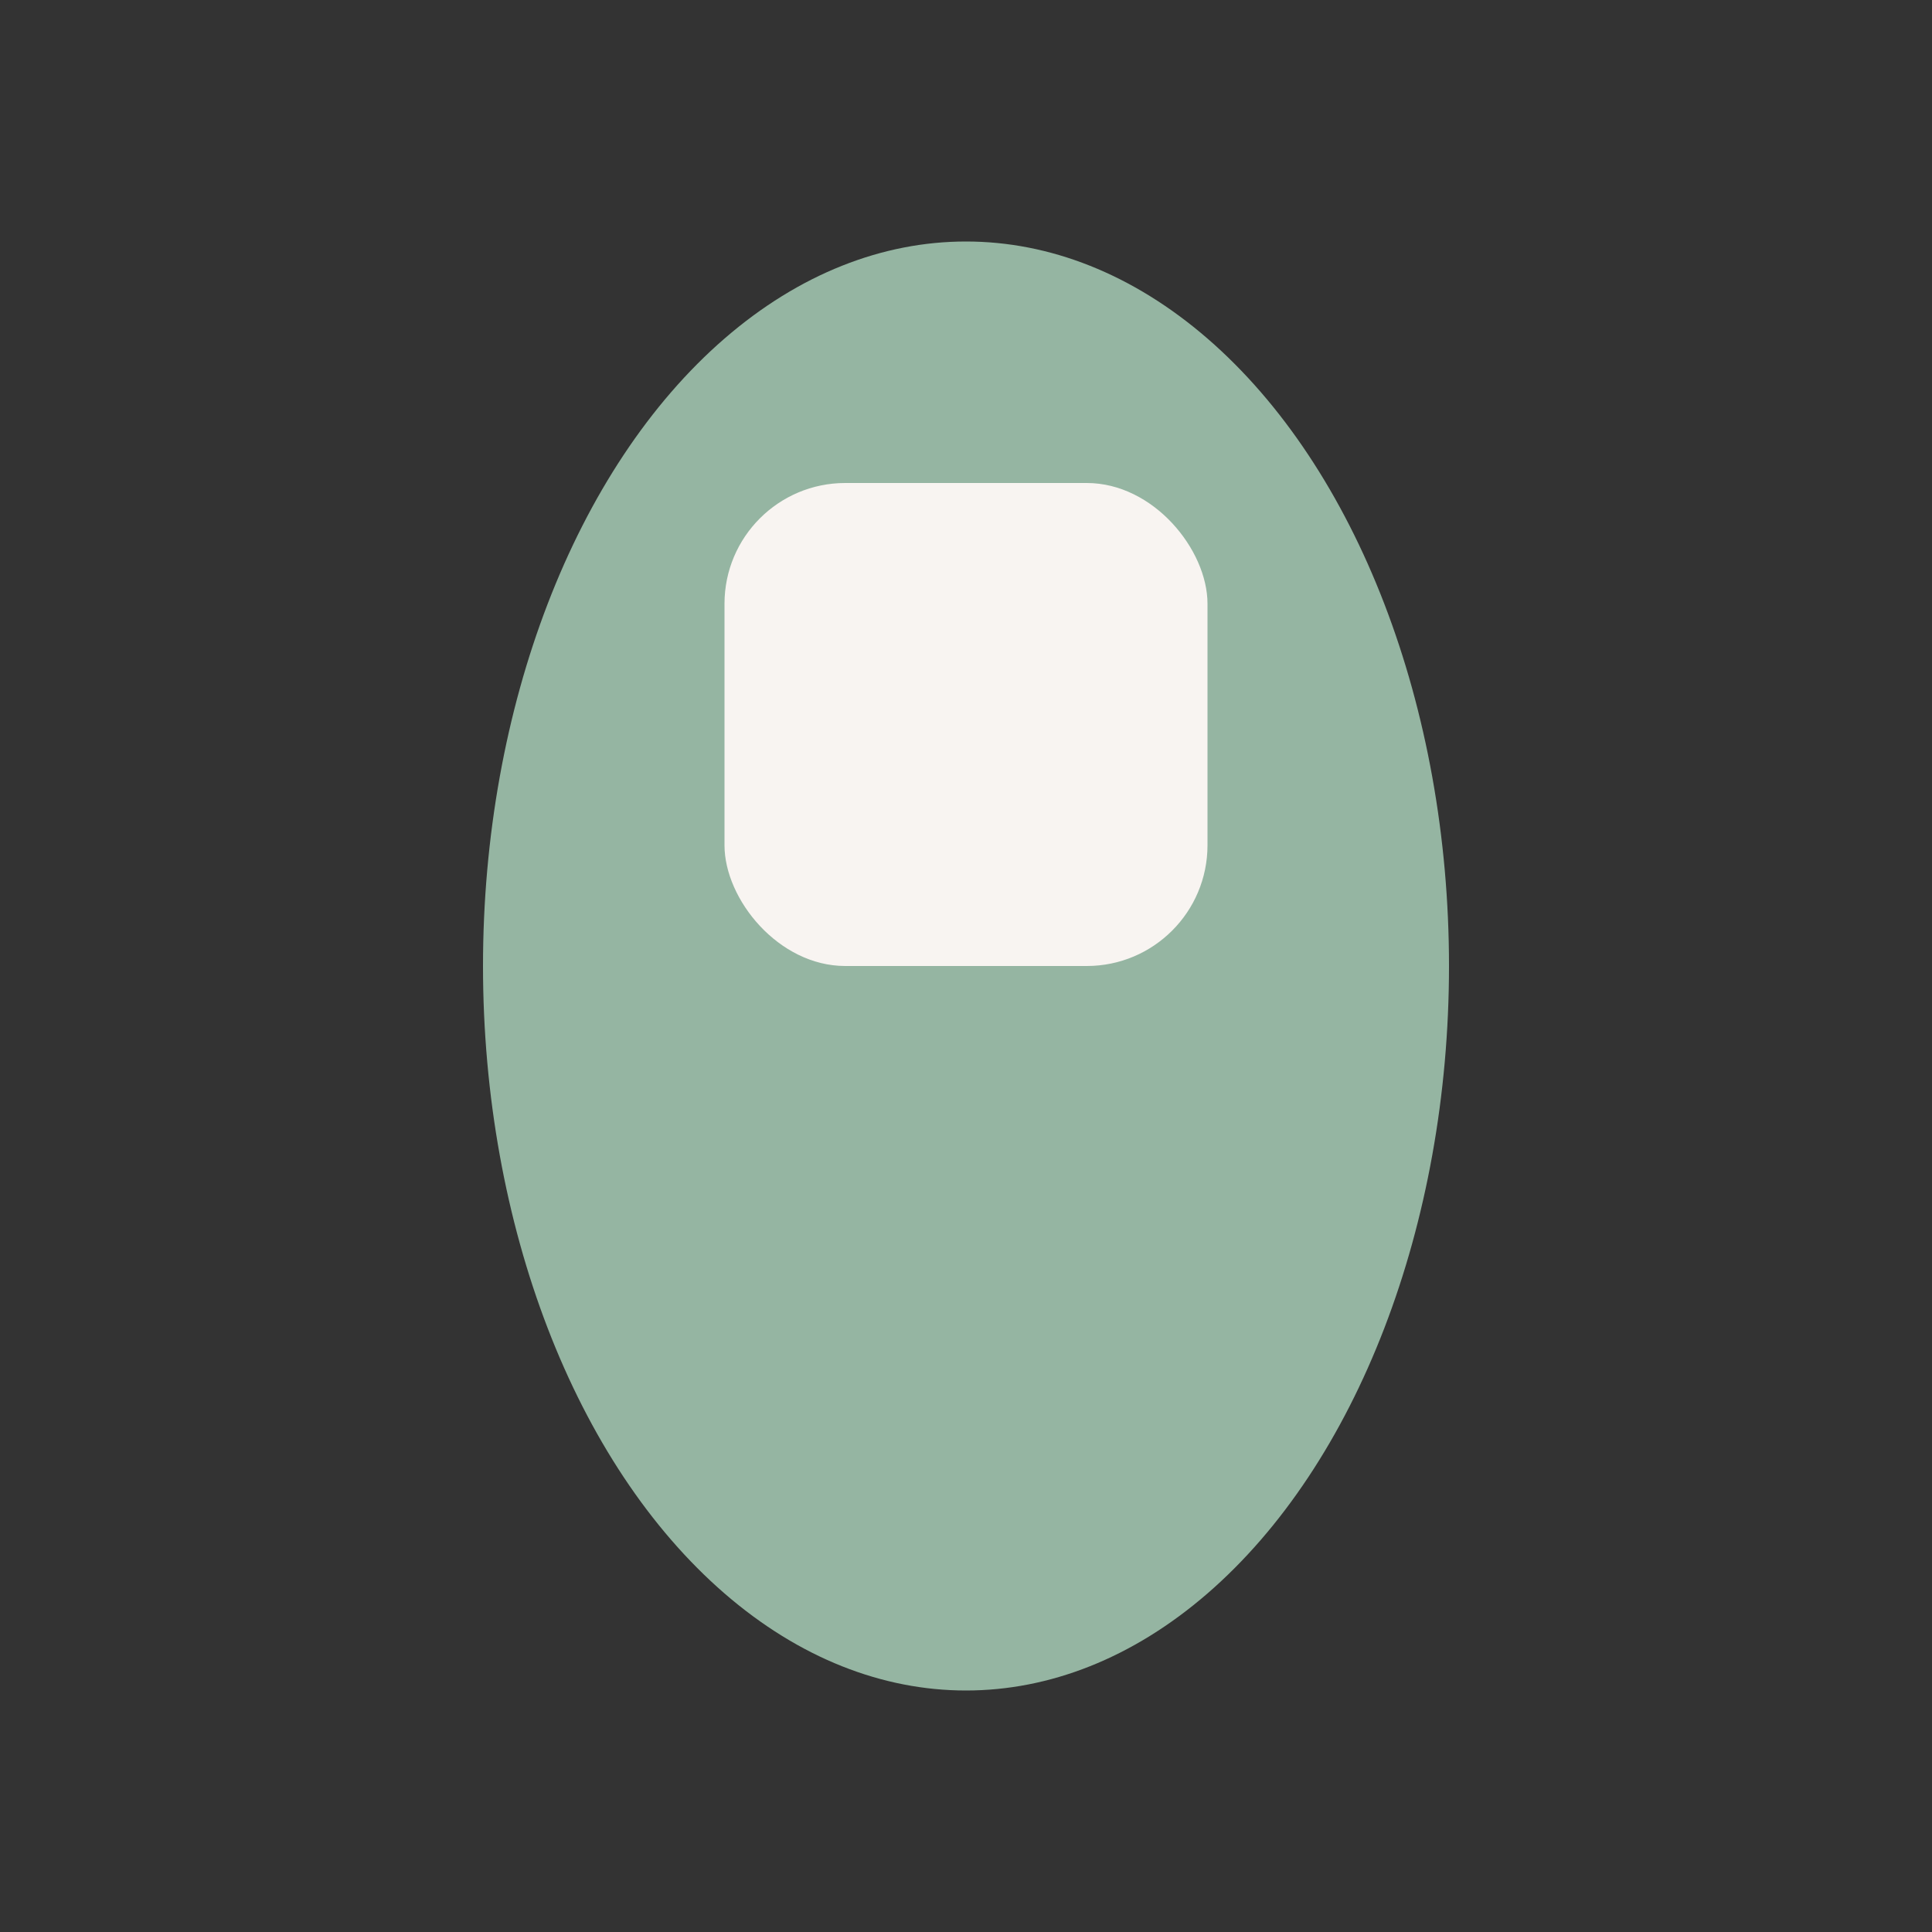
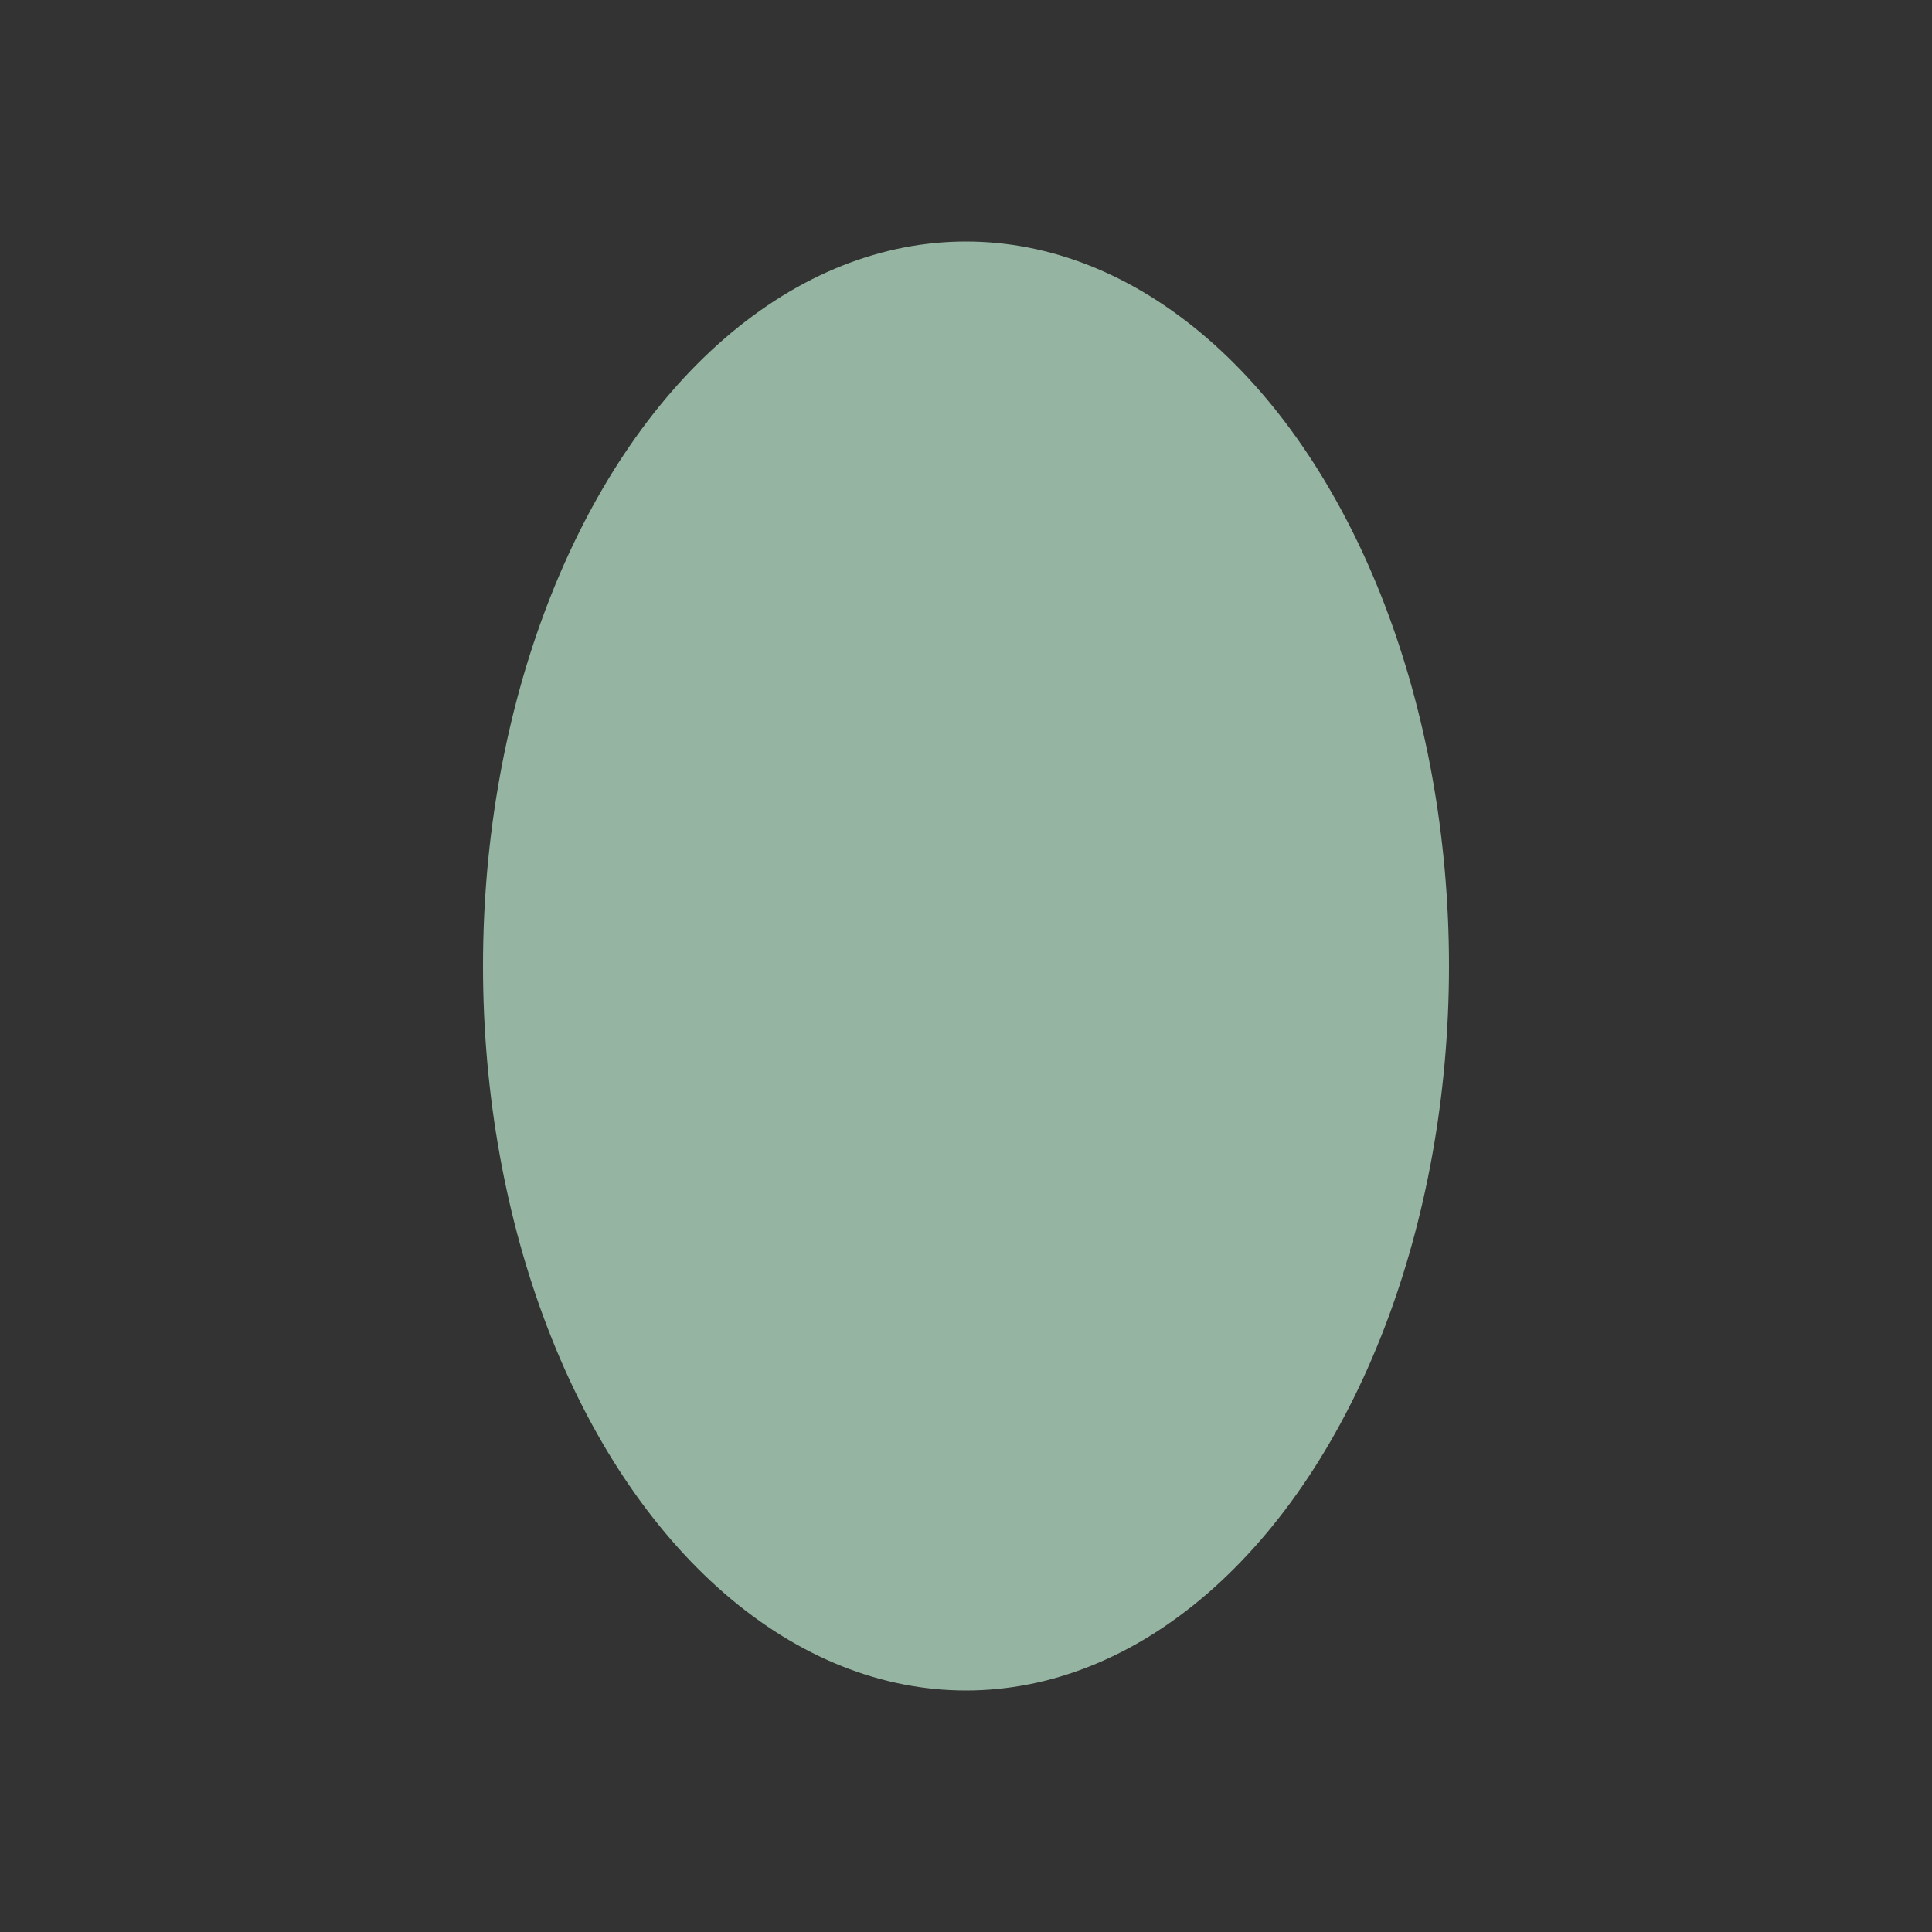
<svg xmlns="http://www.w3.org/2000/svg" width="32" height="32" viewBox="0 0 32 32">
  <rect x="0" y="0" width="32" height="32" fill="#333333" stroke="none" />
  <ellipse cx="16" cy="16" rx="8" ry="12" fill="#95B5A2" />
-   <rect x="12" y="8" width="8" height="8" rx="2" fill="#F8F4F1" />
</svg>